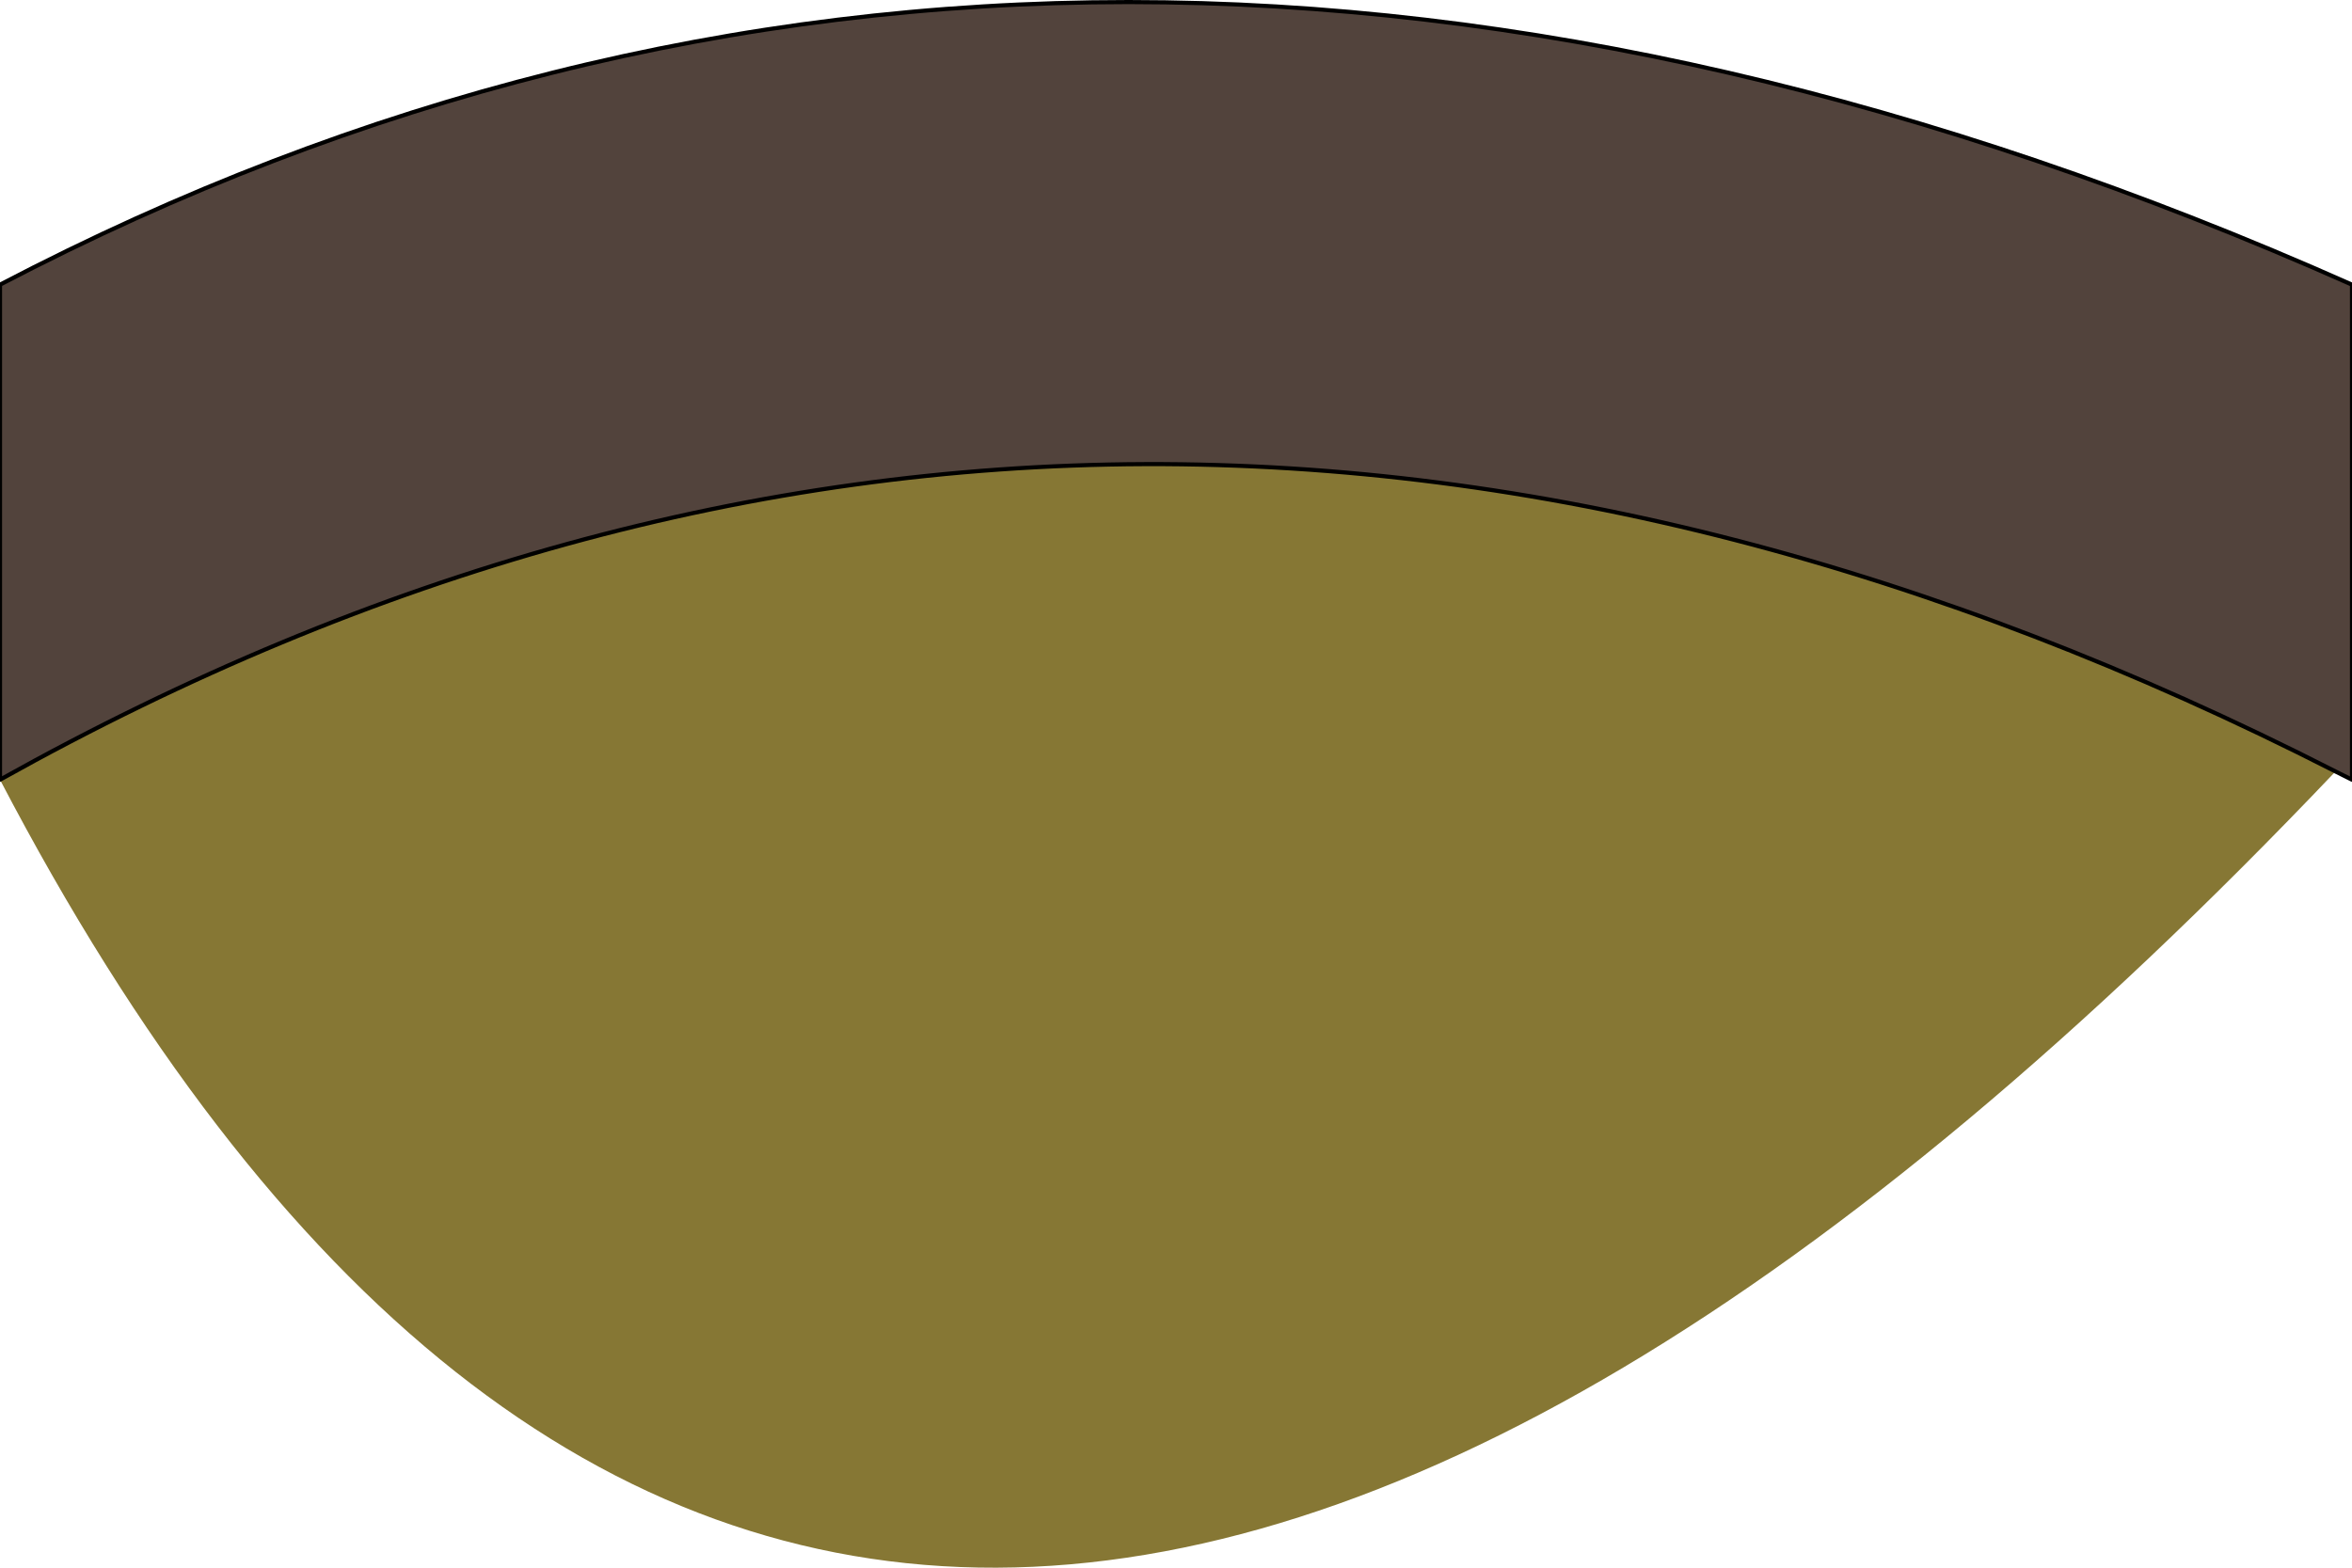
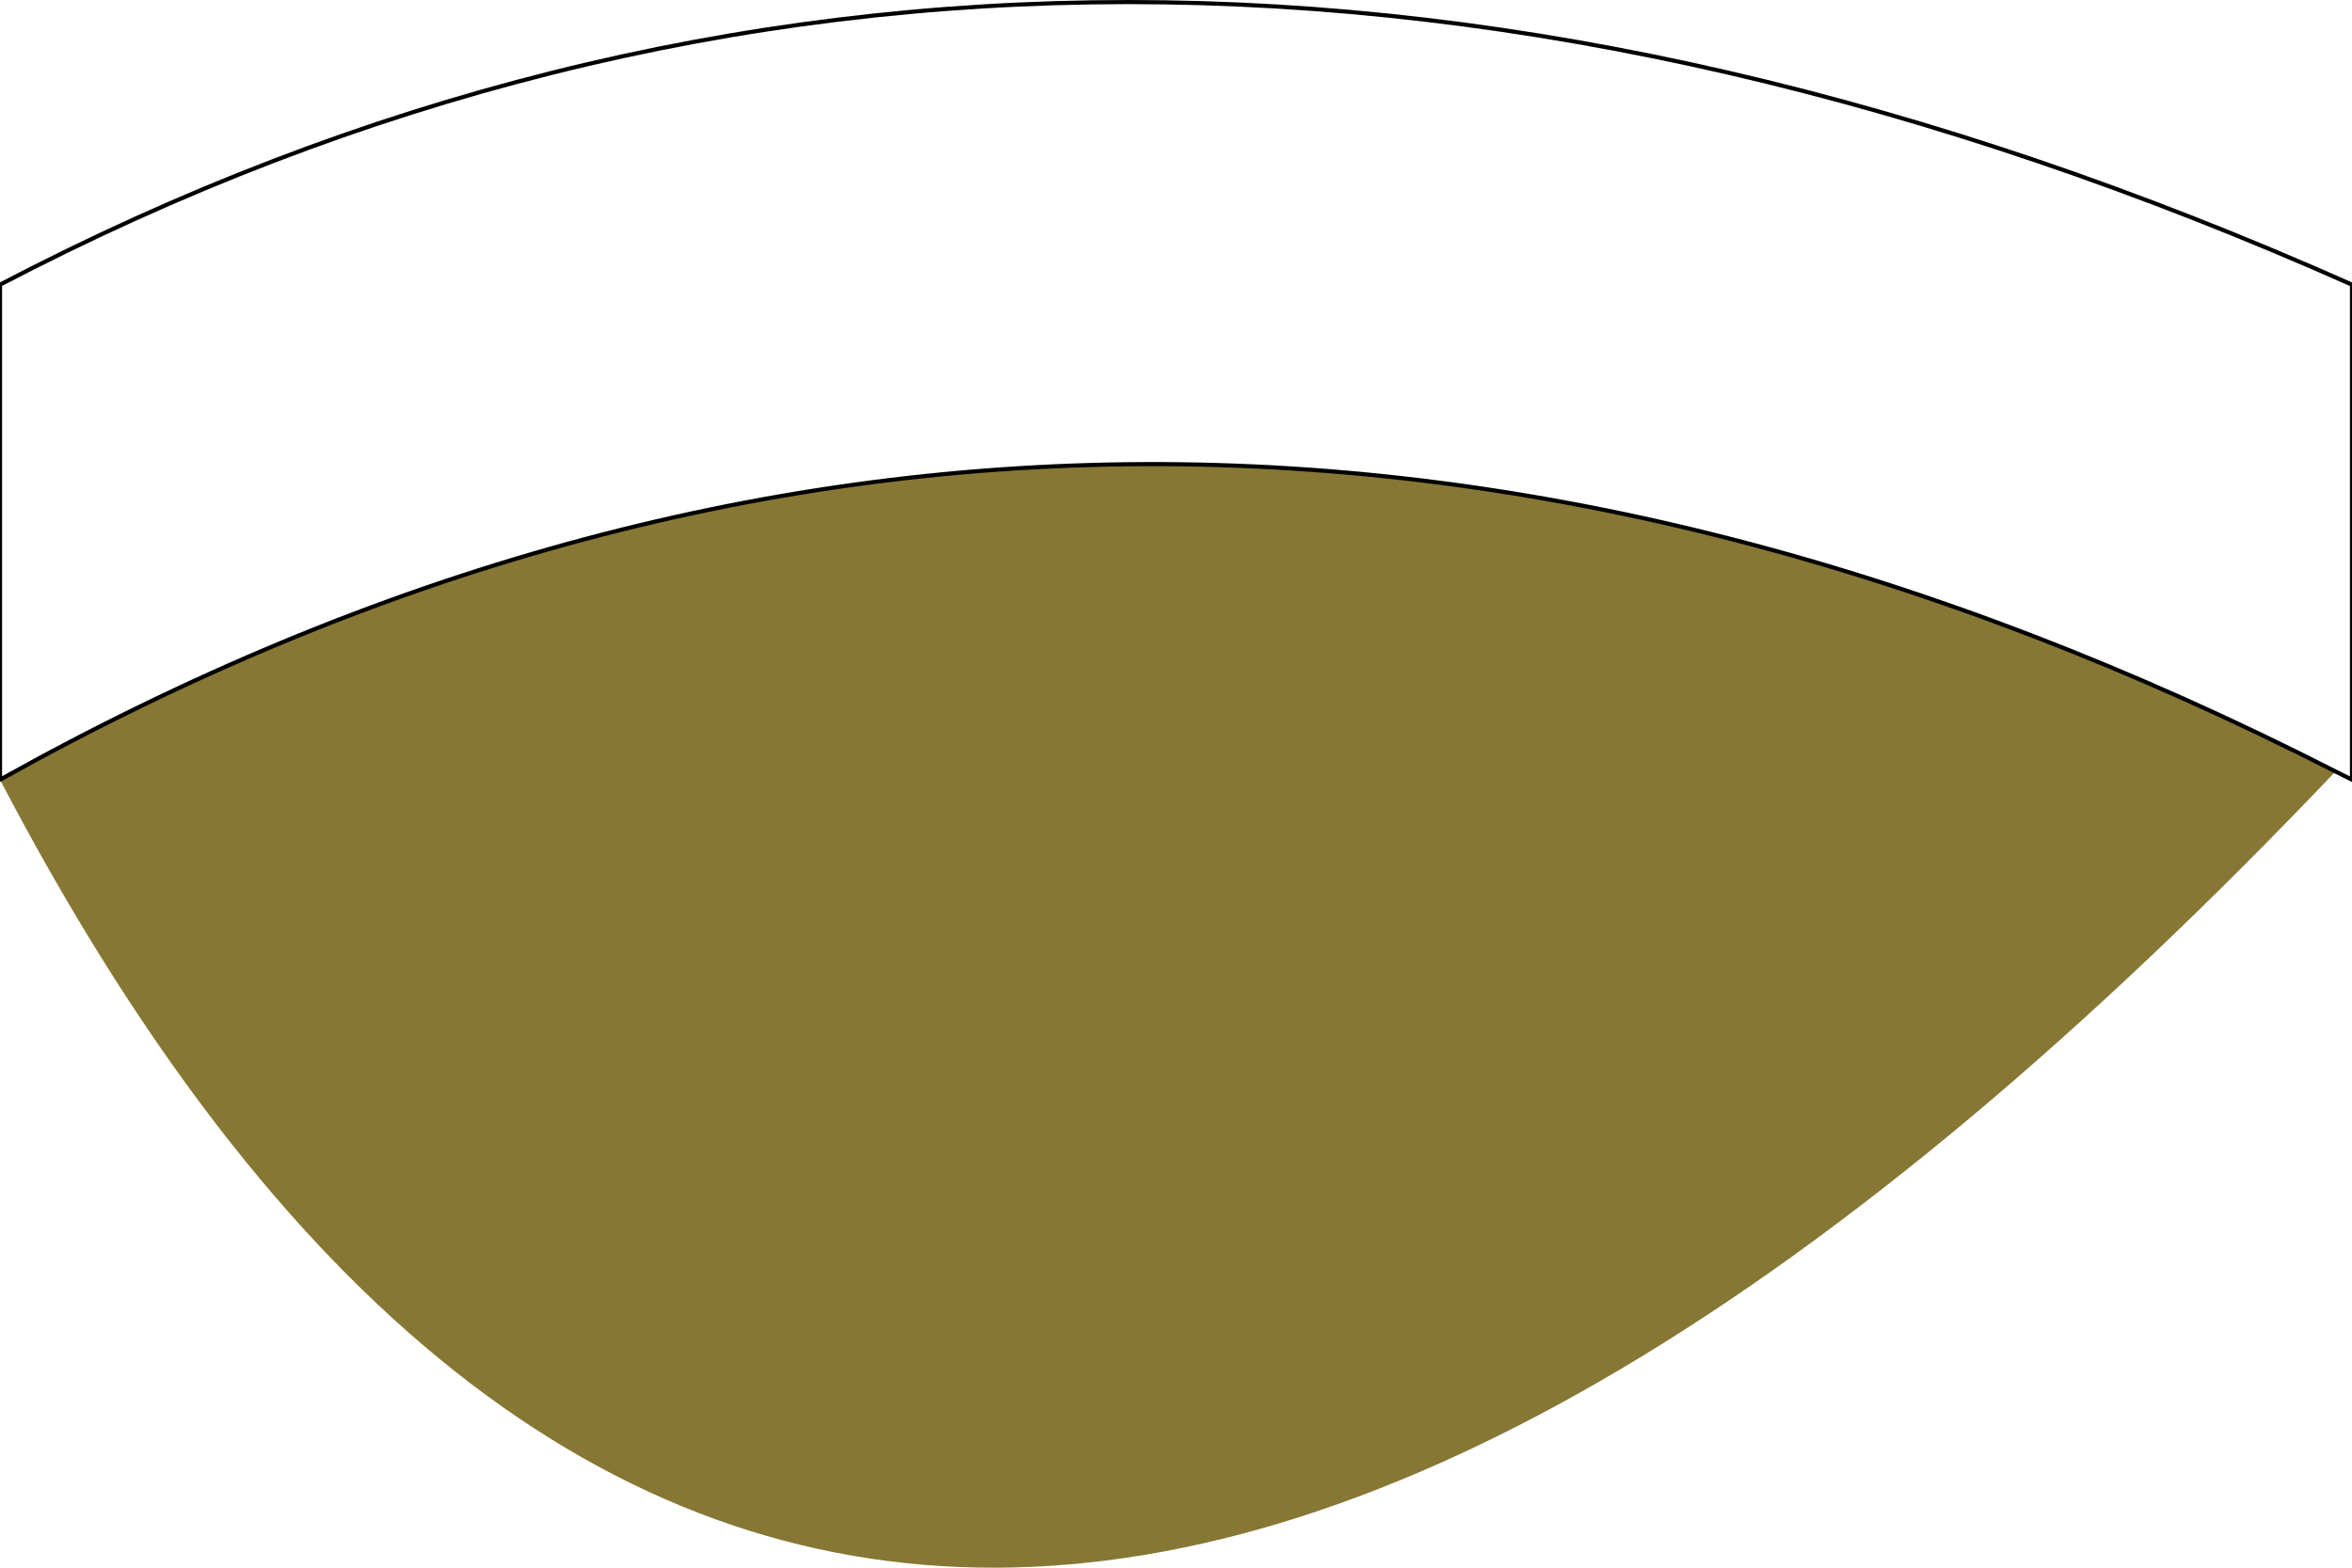
<svg xmlns="http://www.w3.org/2000/svg" height="19.0px" width="28.5px">
  <g transform="matrix(1.0, 0.0, 0.0, 1.0, 14.25, 6.45)">
-     <path d="M-14.25 3.0 L-14.25 -3.0 Q-1.15 -9.85 14.25 -3.0 L14.25 3.0 14.05 2.9 Q-0.65 -4.6 -14.25 3.0" fill="#52433c" fill-rule="evenodd" stroke="none" />
    <path d="M14.05 2.9 Q-4.25 22.15 -14.25 3.0 -0.65 -4.6 14.05 2.9" fill="#867734" fill-rule="evenodd" stroke="none" />
    <path d="M-14.25 3.0 L-14.25 -3.0 Q-1.15 -9.85 14.25 -3.0 L14.25 3.0 14.05 2.9 Q-0.65 -4.6 -14.25 3.0 Z" fill="none" stroke="#000000" stroke-linecap="round" stroke-linejoin="round" stroke-width="0.05" />
  </g>
</svg>